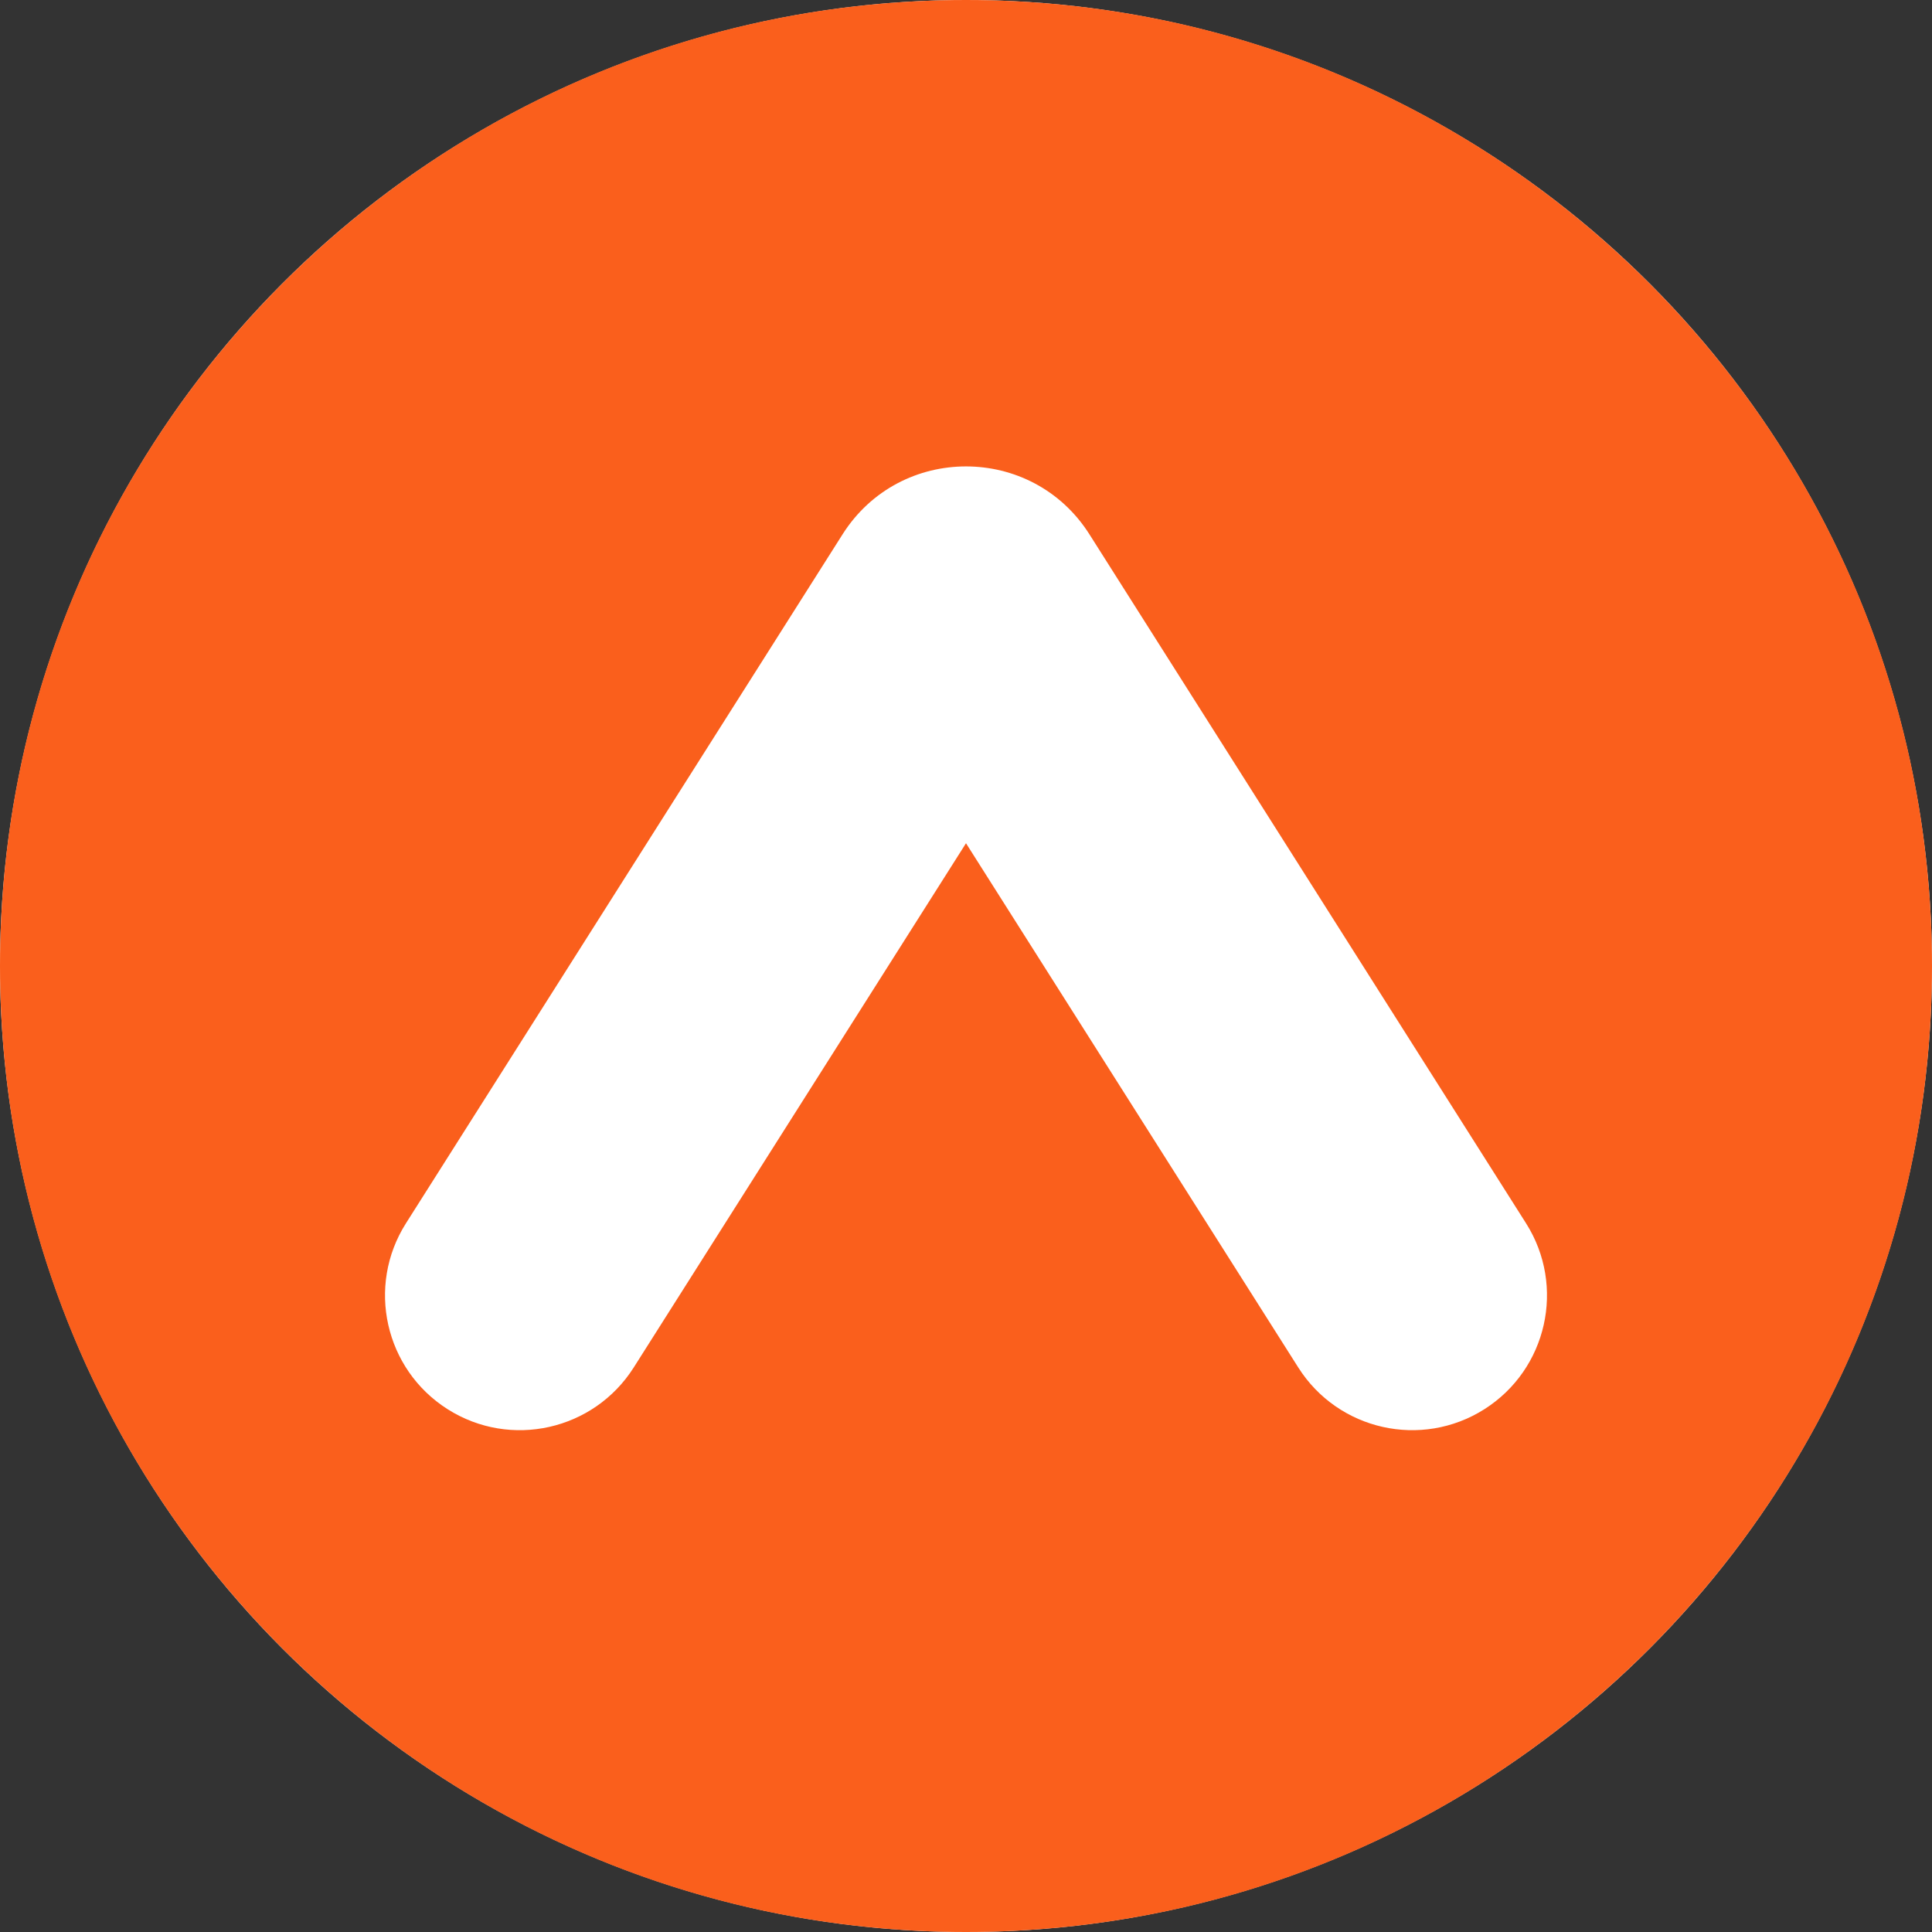
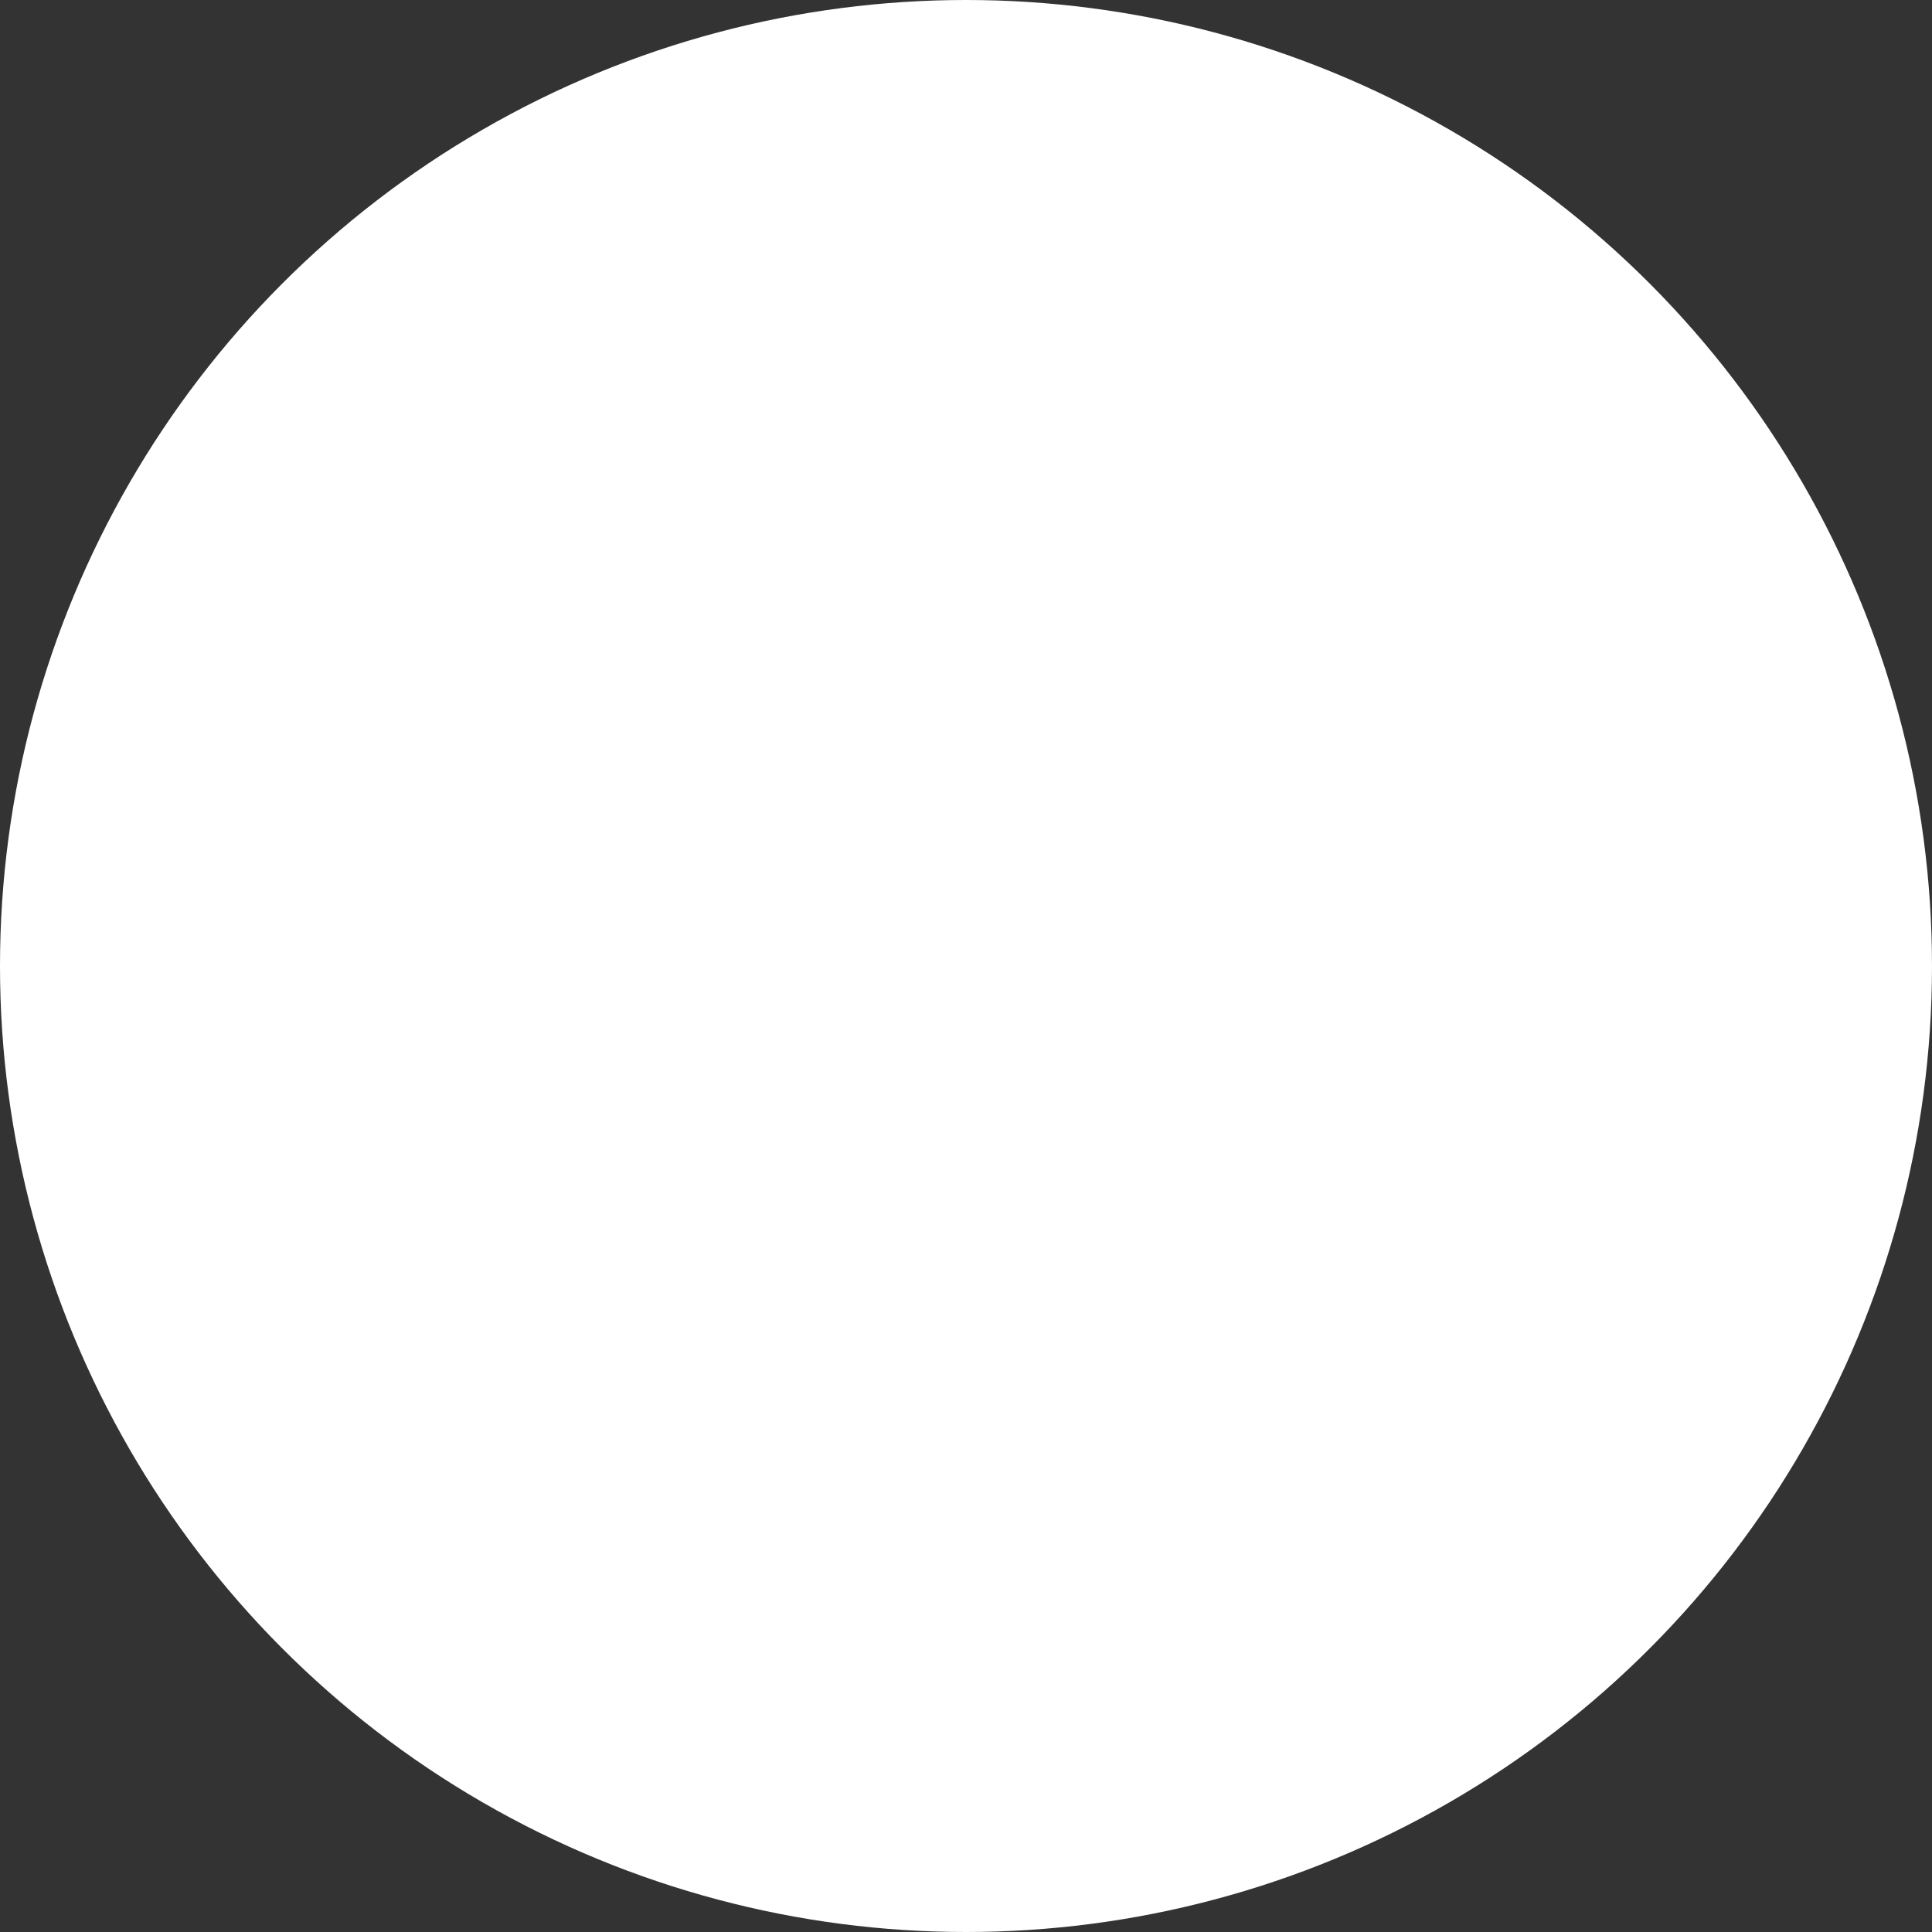
<svg xmlns="http://www.w3.org/2000/svg" width="24" height="24" viewBox="0 0 24 24" fill="none">
  <rect x="0" y="0" width="24" height="24" fill="#333333" stroke="none" />
  <g id="sign">
    <circle id="bg" cx="12" cy="12" r="12" fill="white" />
-     <path id="vector" fill-rule="evenodd" clip-rule="evenodd" d="M12 24C18.627 24 24 18.627 24 12C24 5.373 18.627 0 12 0C5.373 0 0 5.373 0 12C0 18.627 5.373 24 12 24ZM18.957 15.196L13.533 6.637C12.82 5.513 11.18 5.513 10.467 6.637L5.043 15.196C4.548 15.977 4.78 17.011 5.561 17.506C6.342 18.001 7.376 17.769 7.872 16.988L12 10.475L16.128 16.988C16.623 17.769 17.658 18.001 18.439 17.506C19.22 17.011 19.452 15.977 18.957 15.196Z" fill="#FA5F1C" />
  </g>
</svg>